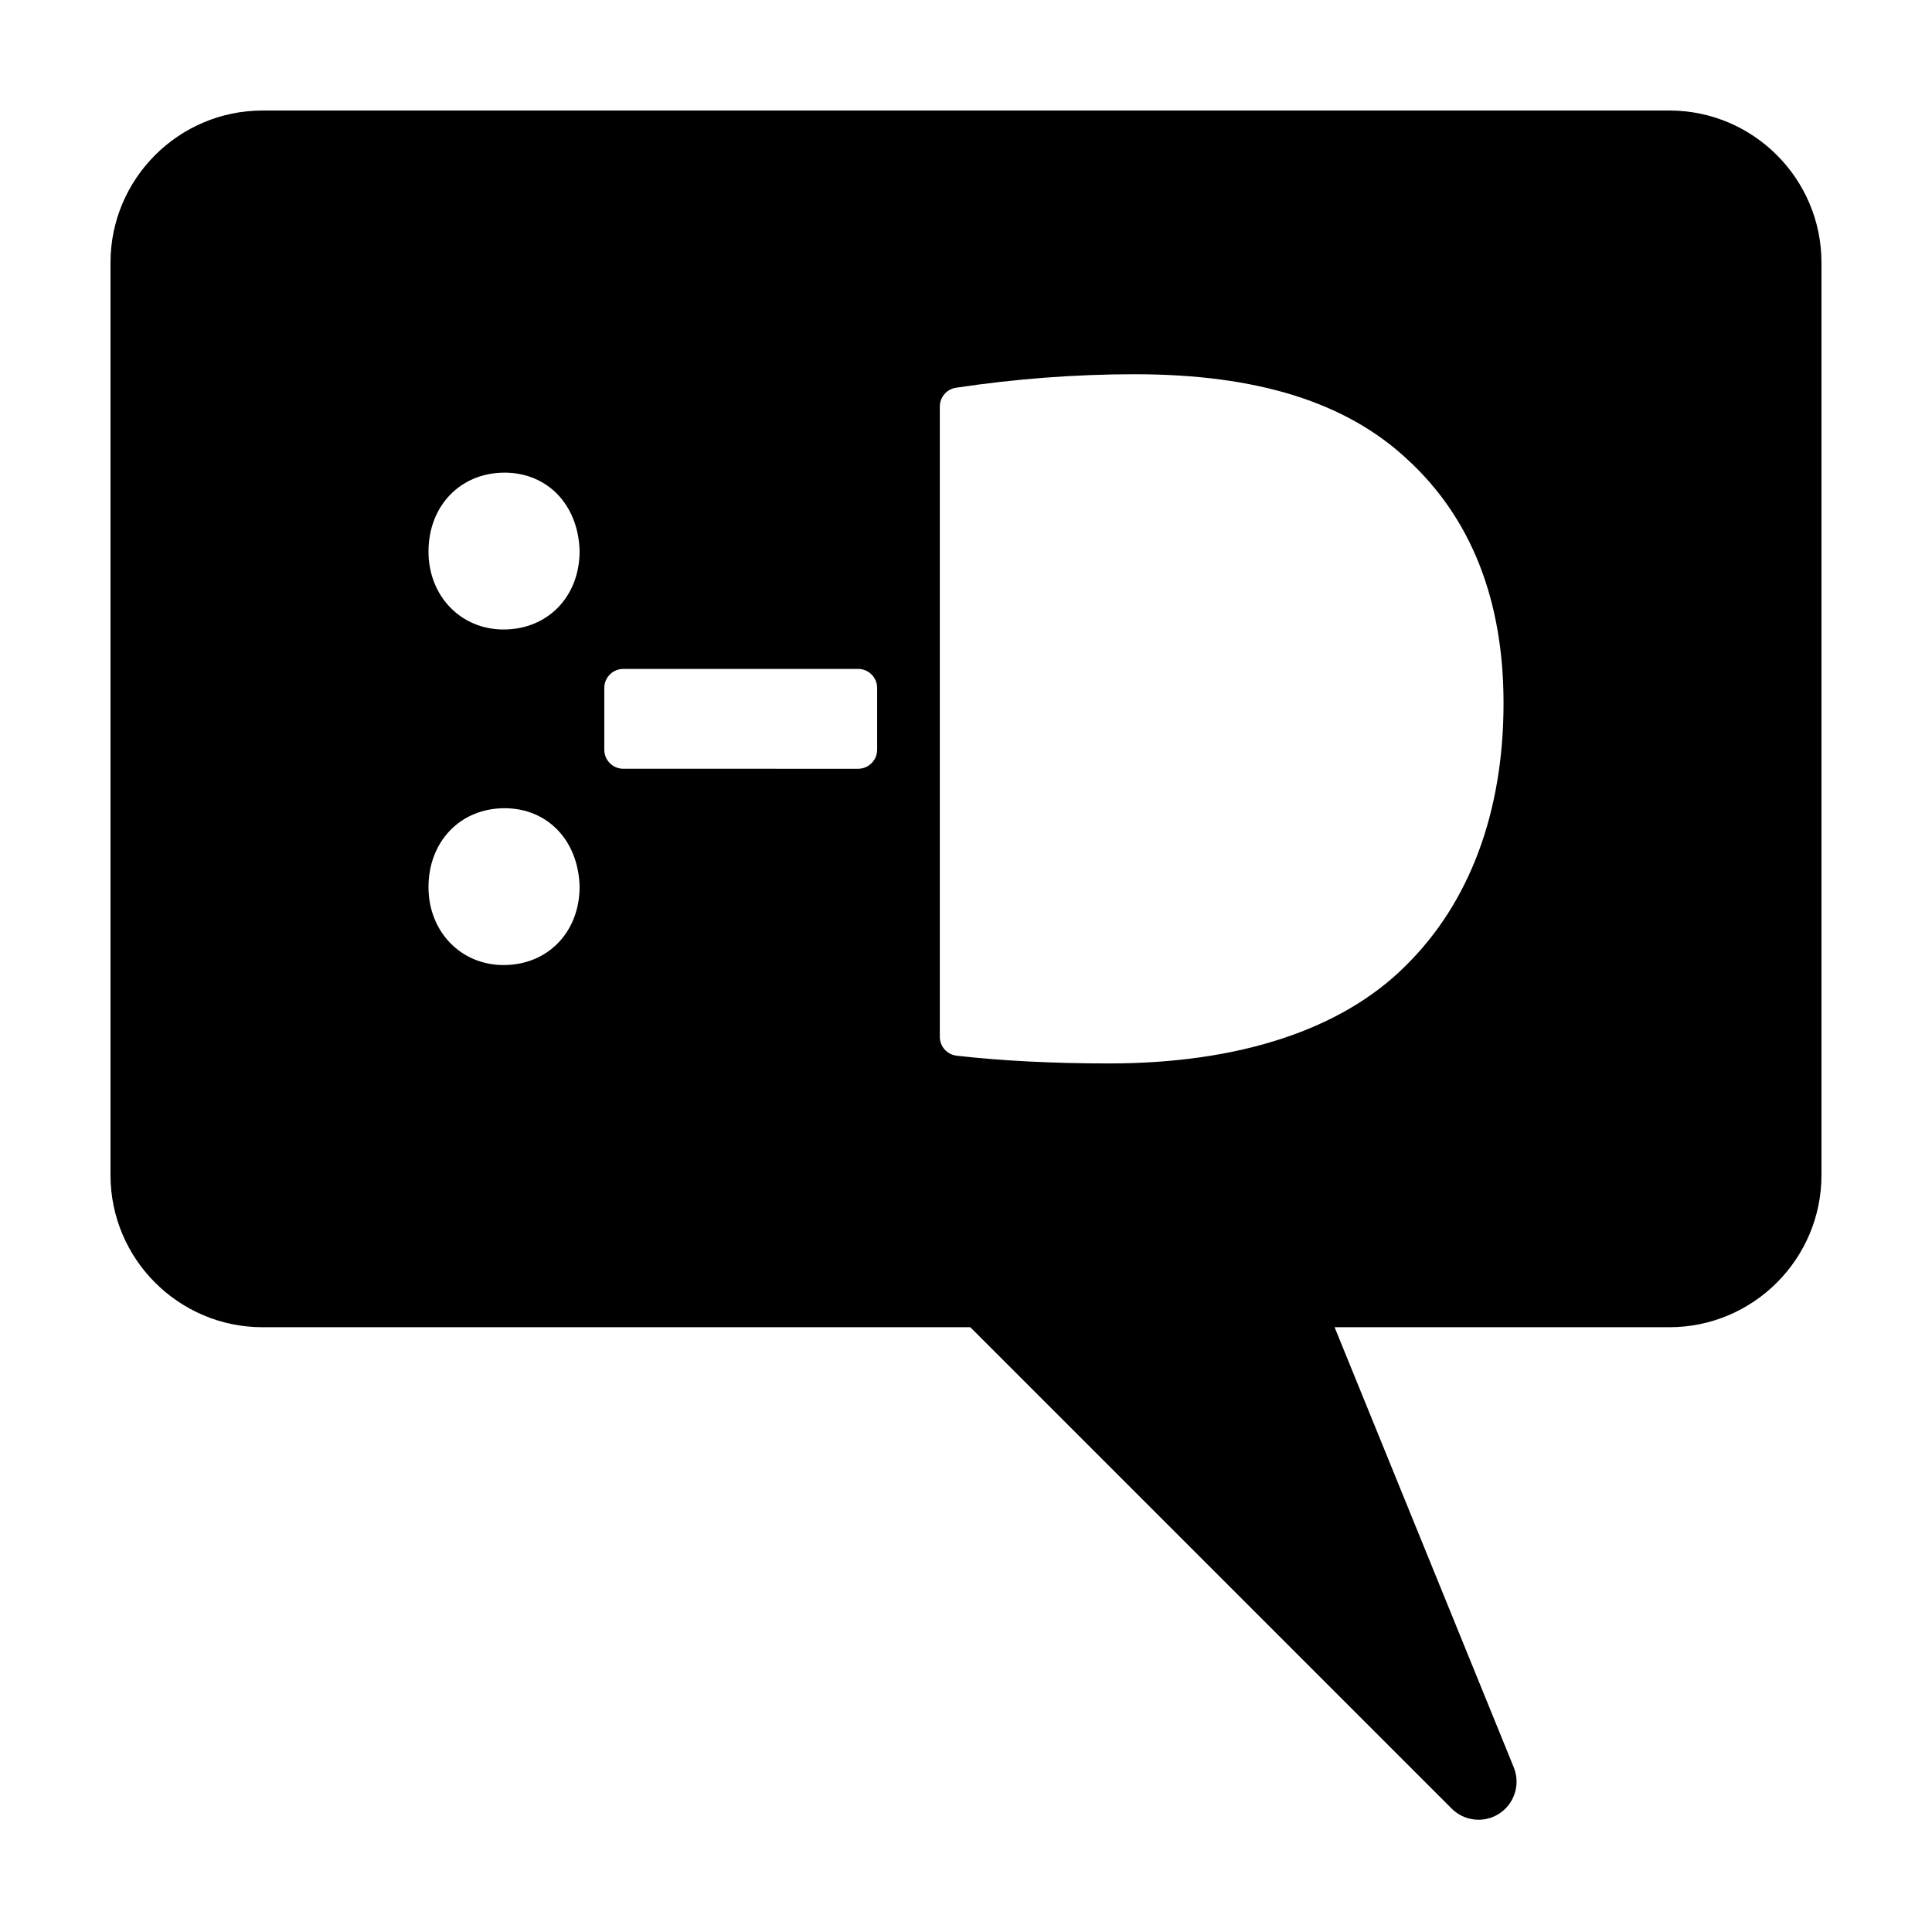
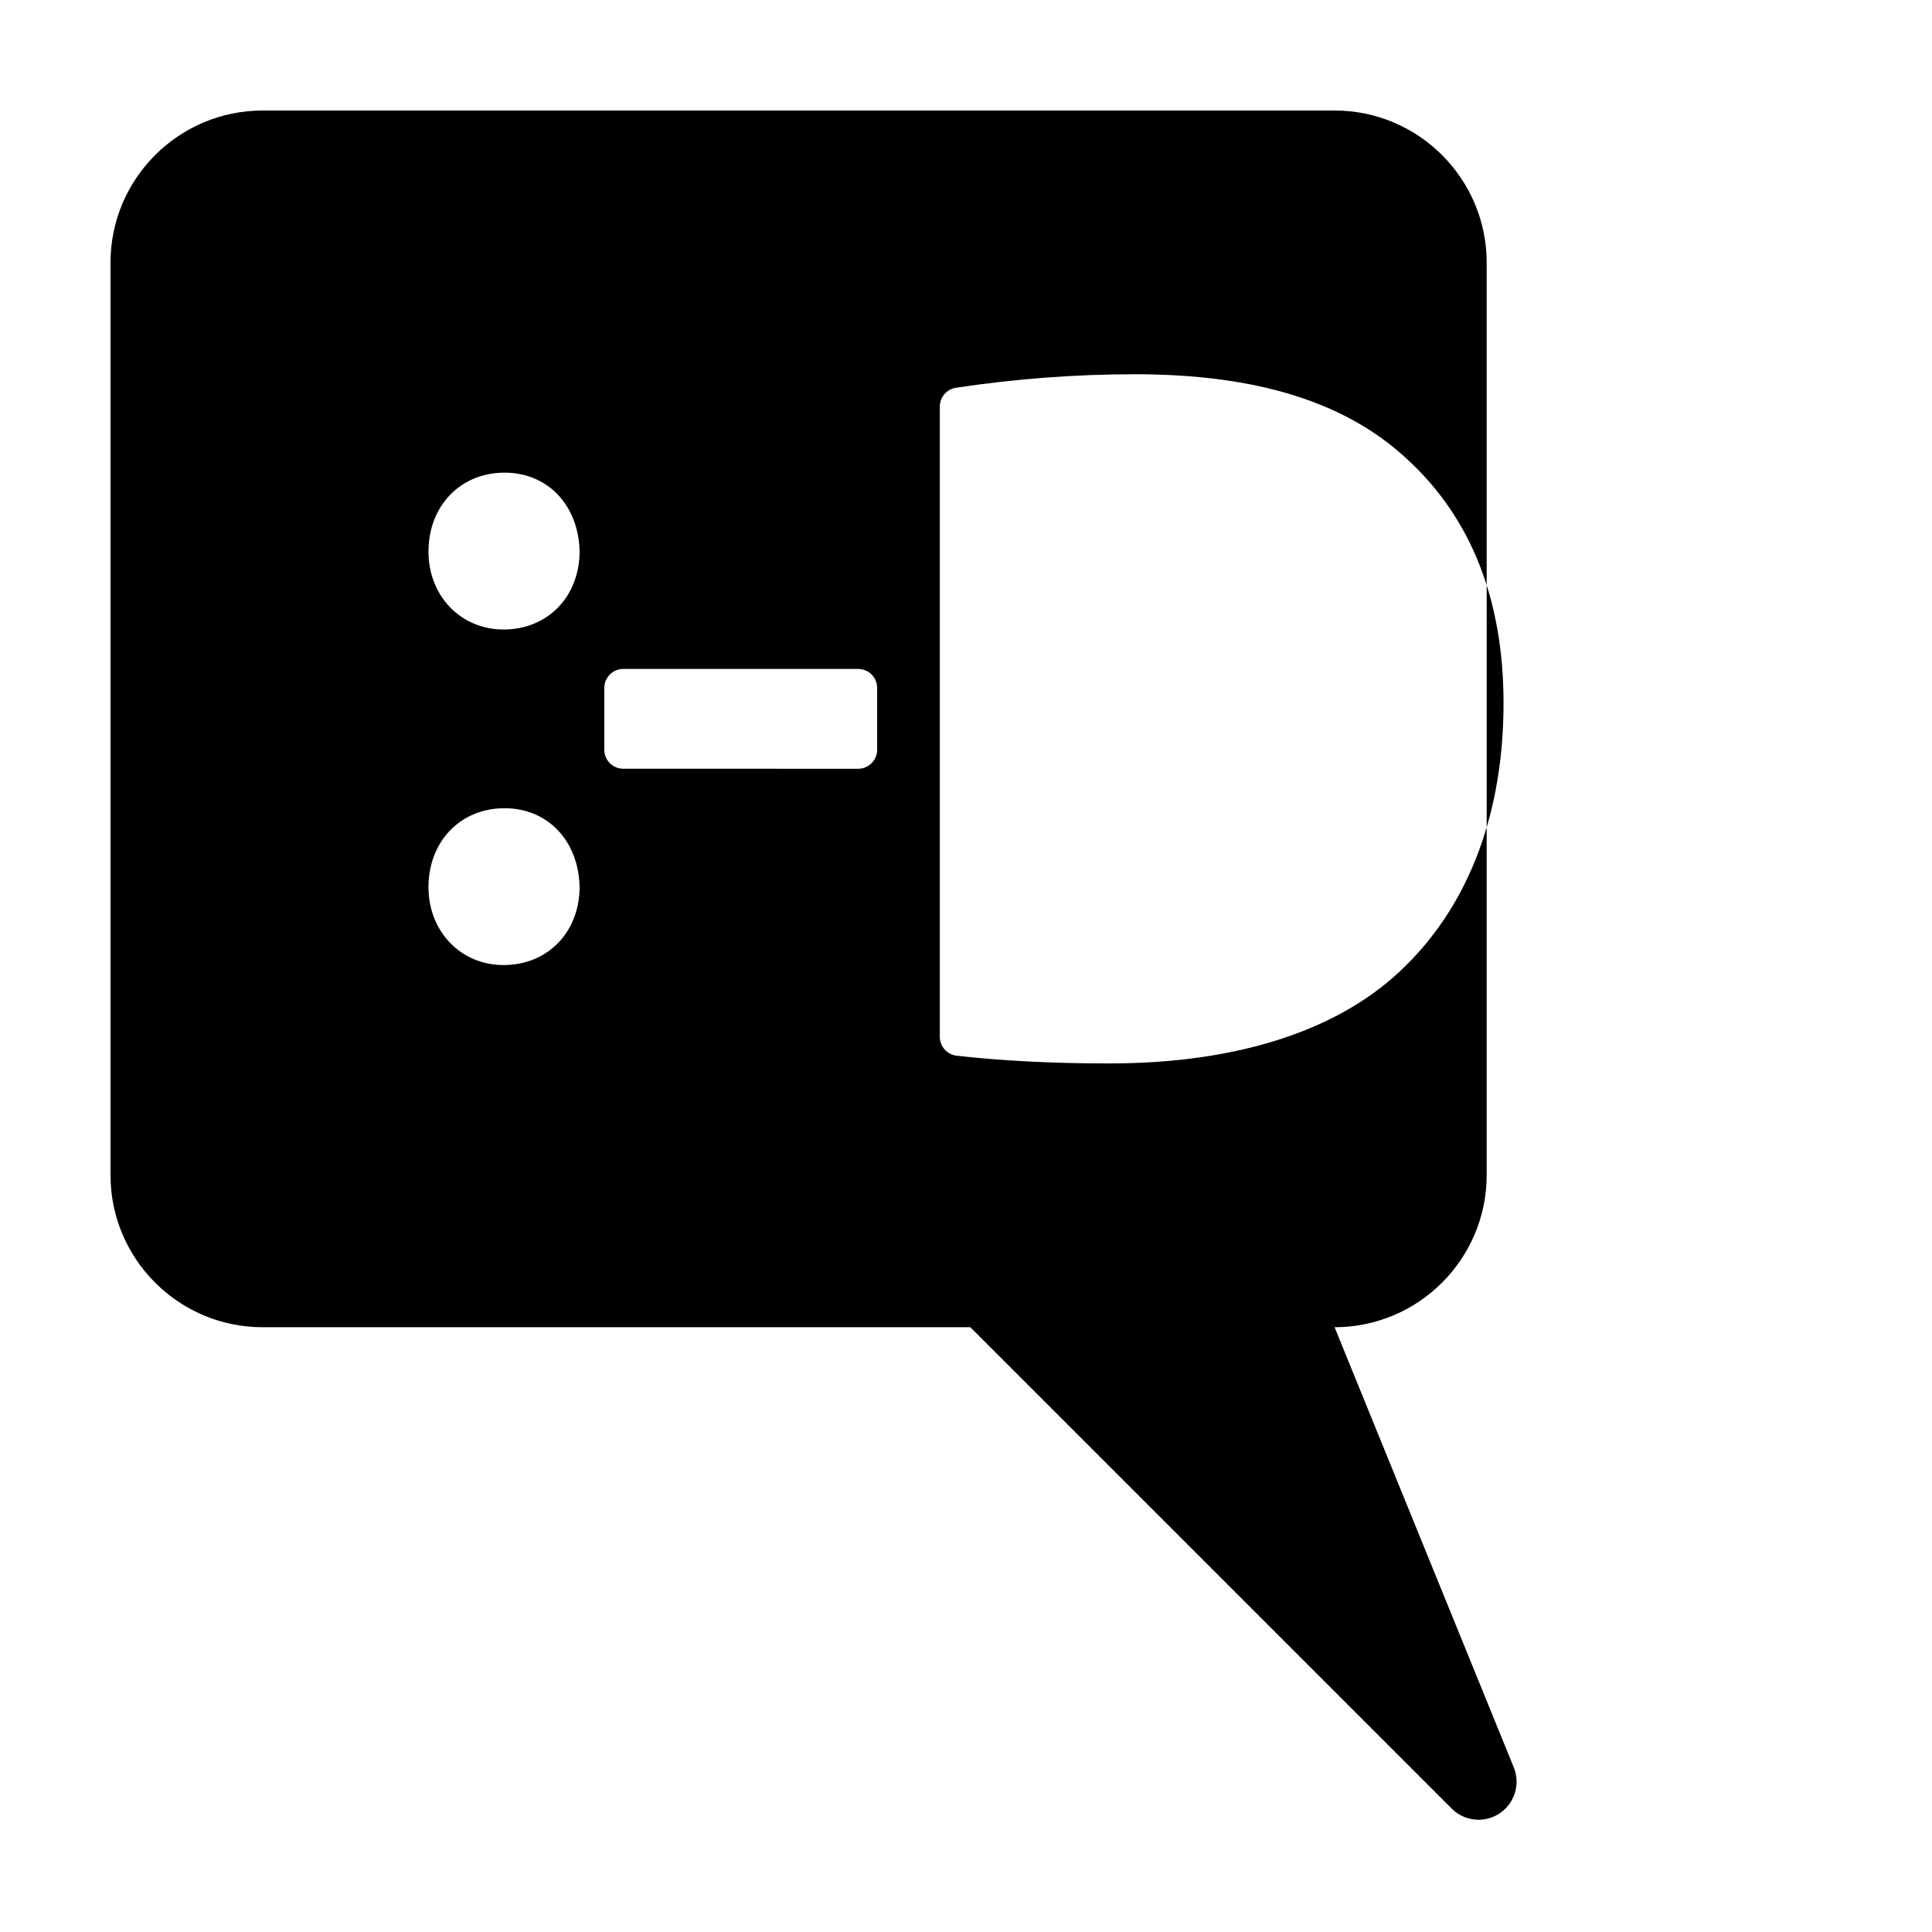
<svg xmlns="http://www.w3.org/2000/svg" fill="#000000" width="800px" height="800px" version="1.1" viewBox="144 144 512 512">
-   <path d="m586.41 173.29h-372.82c-22.223 0-40.305 18.082-40.305 40.305v241.83c0 22.223 18.082 40.305 40.305 40.305h187.55l127.57 127.57c1.945 1.949 4.519 2.953 7.129 2.953 1.93 0 3.871-0.551 5.562-1.684 3.996-2.648 5.566-7.75 3.769-12.191l-47.488-116.65h88.723c22.223 0 40.305-18.082 40.305-40.305v-241.83c0-22.223-18.078-40.305-40.305-40.305zm-308.96 226.46c-11.34 0-19.895-8.883-19.895-20.66 0-12.113 8.48-20.902 20.152-20.902 11.391 0 19.574 8.539 19.895 20.773 0 12.105-8.48 20.789-20.152 20.789zm0-88.926c-11.34 0-19.895-8.883-19.895-20.66 0-12.117 8.48-20.906 20.152-20.906 11.391 0 19.574 8.543 19.895 20.777 0 12.098-8.48 20.789-20.152 20.789zm99 31.867c0 2.785-2.254 5.039-5.039 5.039l-62.227-0.004c-2.785 0-5.039-2.254-5.039-5.039v-16.375c0-2.785 2.254-5.039 5.039-5.039h62.23c2.785 0 5.039 2.254 5.039 5.039v16.379zm140.06 57.246c-16.922 16.922-44.113 25.887-78.605 25.887-14.816 0-28.406-0.691-40.375-2.051-2.543-0.289-4.469-2.438-4.469-5.004v-167.03c0-2.492 1.82-4.609 4.289-4.984 15.758-2.371 31.695-3.578 47.352-3.578 32.344 0 55.965 7.367 72.207 22.512 16.938 15.523 25.543 37.281 25.543 64.652 0.004 28.824-8.969 52.887-25.941 69.594z" />
+   <path d="m586.41 173.29h-372.82c-22.223 0-40.305 18.082-40.305 40.305v241.83c0 22.223 18.082 40.305 40.305 40.305h187.55l127.57 127.57c1.945 1.949 4.519 2.953 7.129 2.953 1.93 0 3.871-0.551 5.562-1.684 3.996-2.648 5.566-7.75 3.769-12.191l-47.488-116.65c22.223 0 40.305-18.082 40.305-40.305v-241.83c0-22.223-18.078-40.305-40.305-40.305zm-308.96 226.46c-11.34 0-19.895-8.883-19.895-20.66 0-12.113 8.48-20.902 20.152-20.902 11.391 0 19.574 8.539 19.895 20.773 0 12.105-8.48 20.789-20.152 20.789zm0-88.926c-11.34 0-19.895-8.883-19.895-20.66 0-12.117 8.48-20.906 20.152-20.906 11.391 0 19.574 8.543 19.895 20.777 0 12.098-8.48 20.789-20.152 20.789zm99 31.867c0 2.785-2.254 5.039-5.039 5.039l-62.227-0.004c-2.785 0-5.039-2.254-5.039-5.039v-16.375c0-2.785 2.254-5.039 5.039-5.039h62.23c2.785 0 5.039 2.254 5.039 5.039v16.379zm140.06 57.246c-16.922 16.922-44.113 25.887-78.605 25.887-14.816 0-28.406-0.691-40.375-2.051-2.543-0.289-4.469-2.438-4.469-5.004v-167.03c0-2.492 1.82-4.609 4.289-4.984 15.758-2.371 31.695-3.578 47.352-3.578 32.344 0 55.965 7.367 72.207 22.512 16.938 15.523 25.543 37.281 25.543 64.652 0.004 28.824-8.969 52.887-25.941 69.594z" />
</svg>